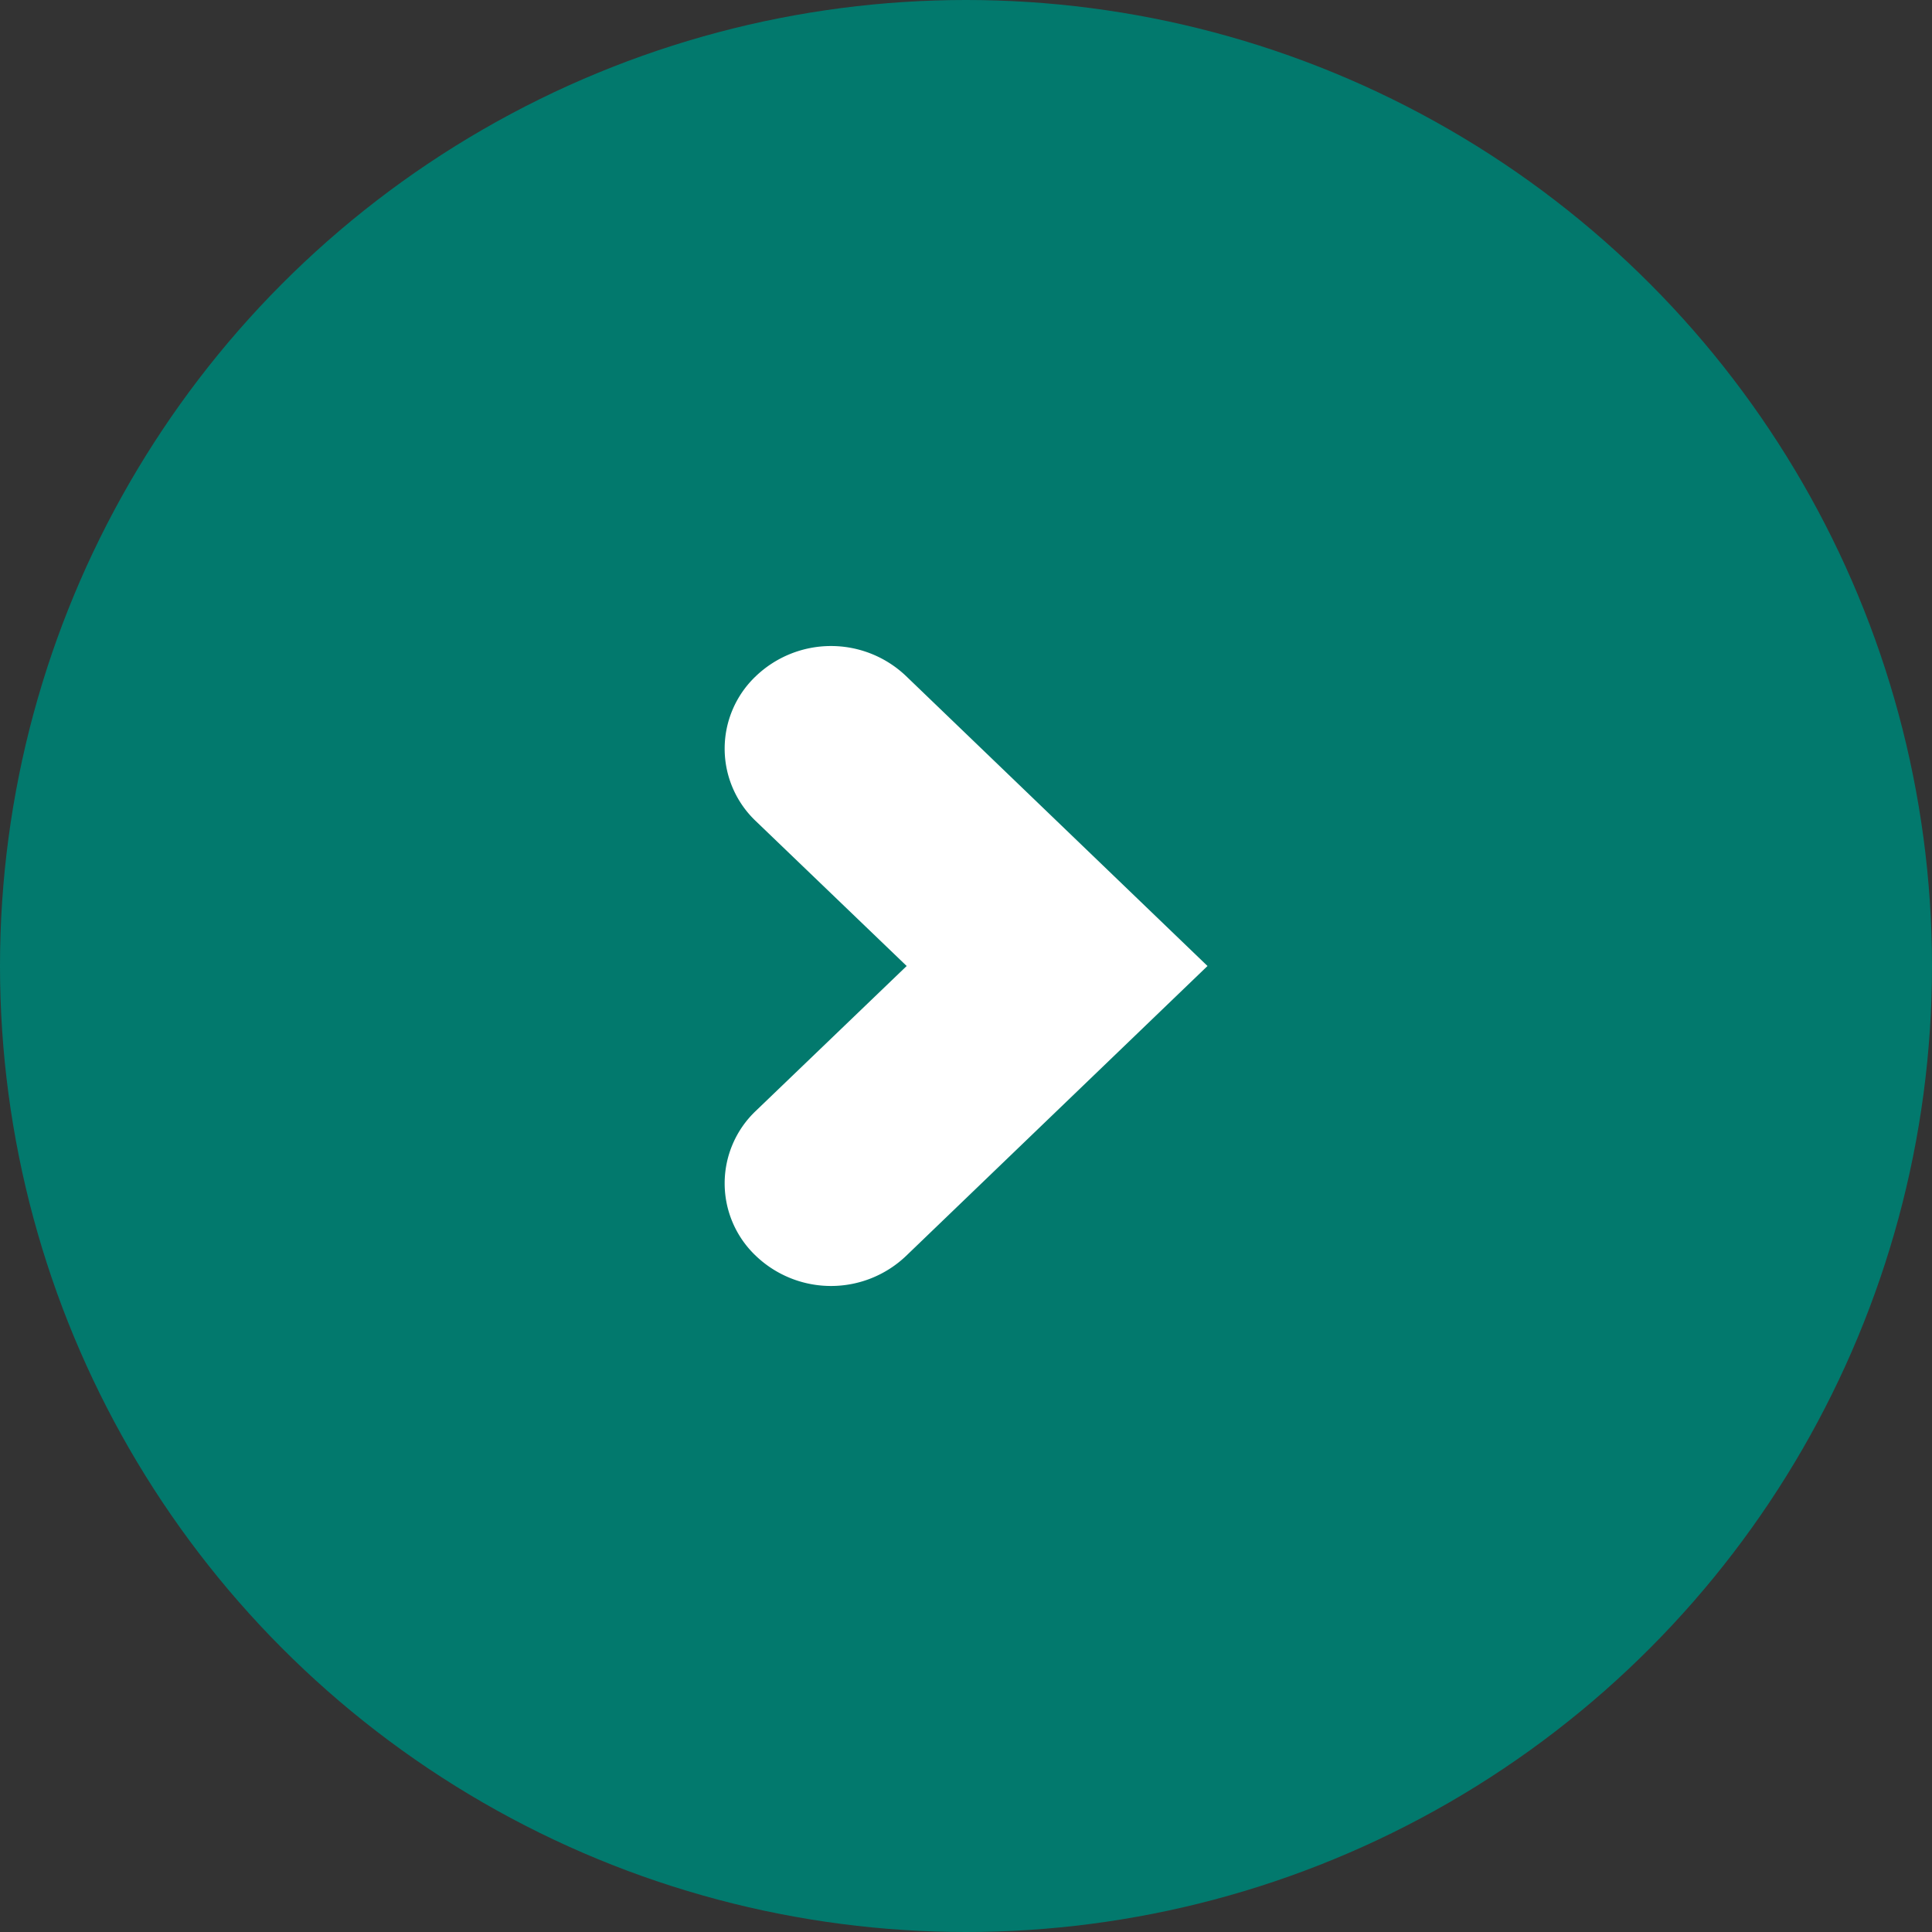
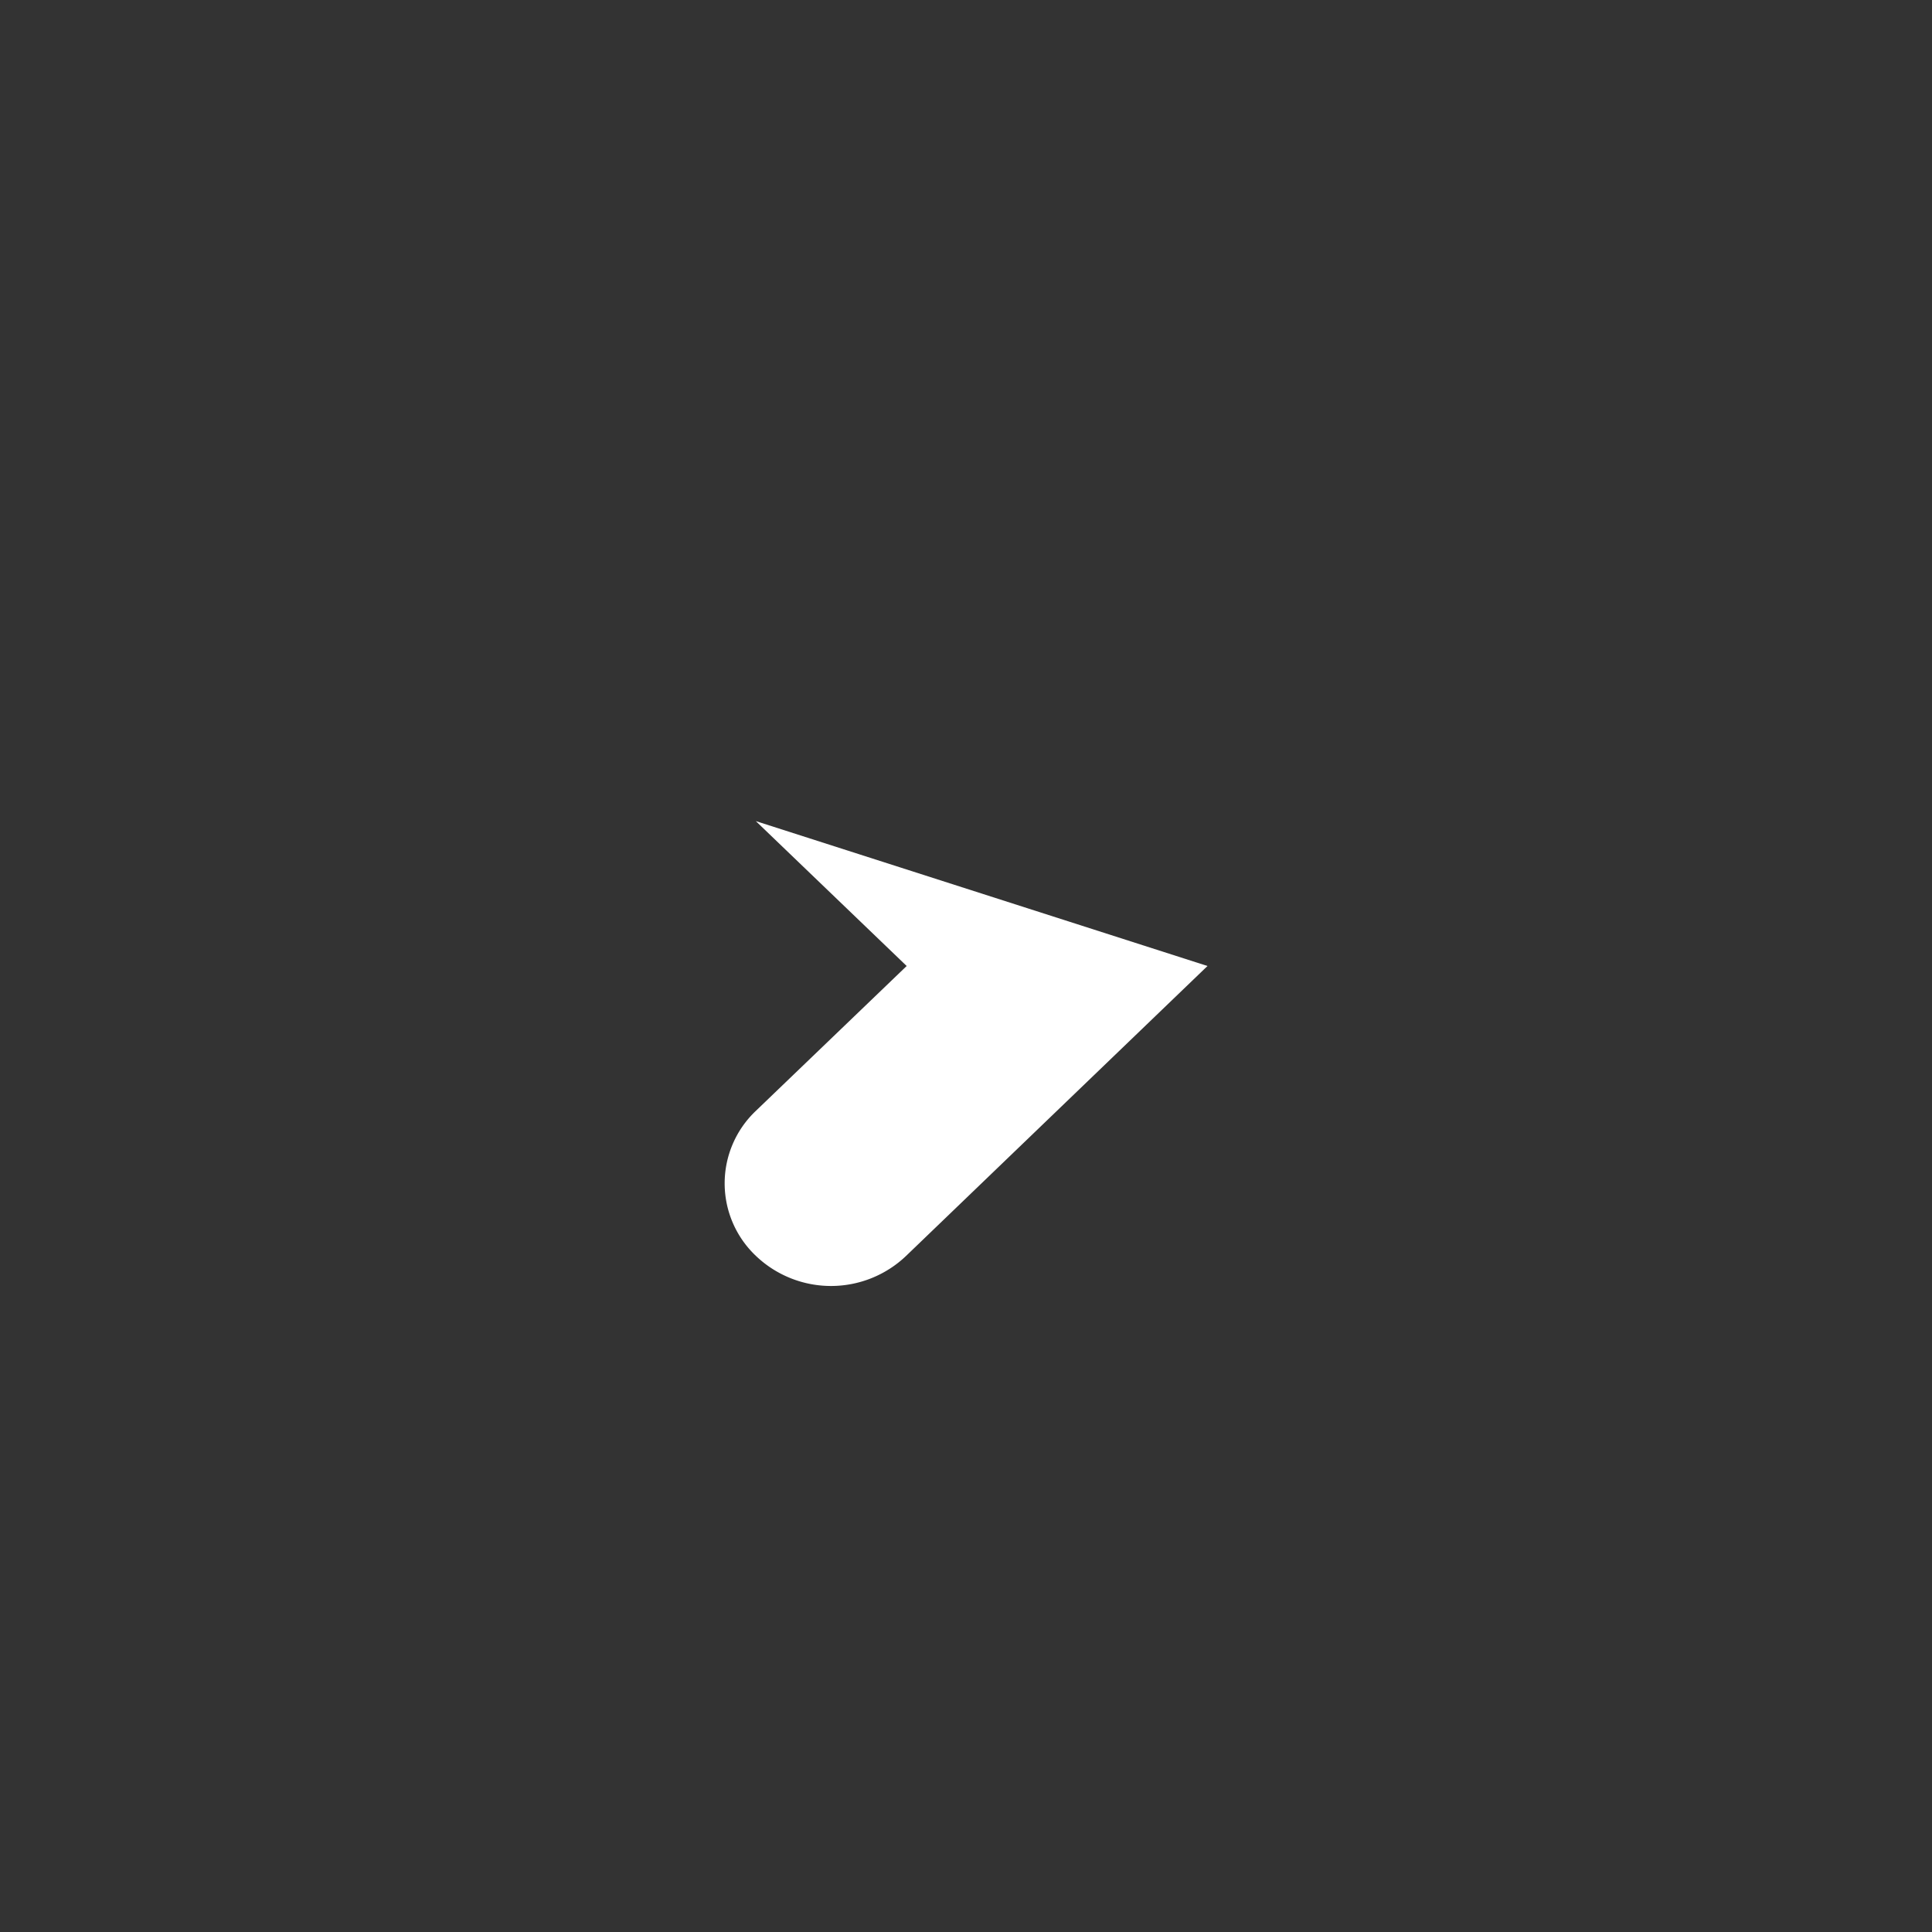
<svg xmlns="http://www.w3.org/2000/svg" id="arw05.svg" width="24" height="24" viewBox="0 0 24 24">
  <rect x="0" y="0" width="24" height="24" fill="#333333" stroke="none" />
  <defs>
    <style>
      .cls-1 {
        fill: #02796d;
      }

      .cls-2 {
        fill: #fff;
        fill-rule: evenodd;
      }
    </style>
  </defs>
-   <circle id="楕円形_1016" data-name="楕円形 1016" class="cls-1" cx="12" cy="12" r="12" />
-   <path id="シェイプ_1587" data-name="シェイプ 1587" class="cls-2" d="M963,11147l-3.743,3.6a1.351,1.351,0,0,1-1.868,0,1.24,1.24,0,0,1,0-1.8l1.874-1.8-1.874-1.8a1.24,1.24,0,0,1,0-1.8,1.351,1.351,0,0,1,1.868,0Z" transform="translate(-948 -11135)" />
+   <path id="シェイプ_1587" data-name="シェイプ 1587" class="cls-2" d="M963,11147l-3.743,3.6a1.351,1.351,0,0,1-1.868,0,1.24,1.24,0,0,1,0-1.8l1.874-1.8-1.874-1.8Z" transform="translate(-948 -11135)" />
</svg>